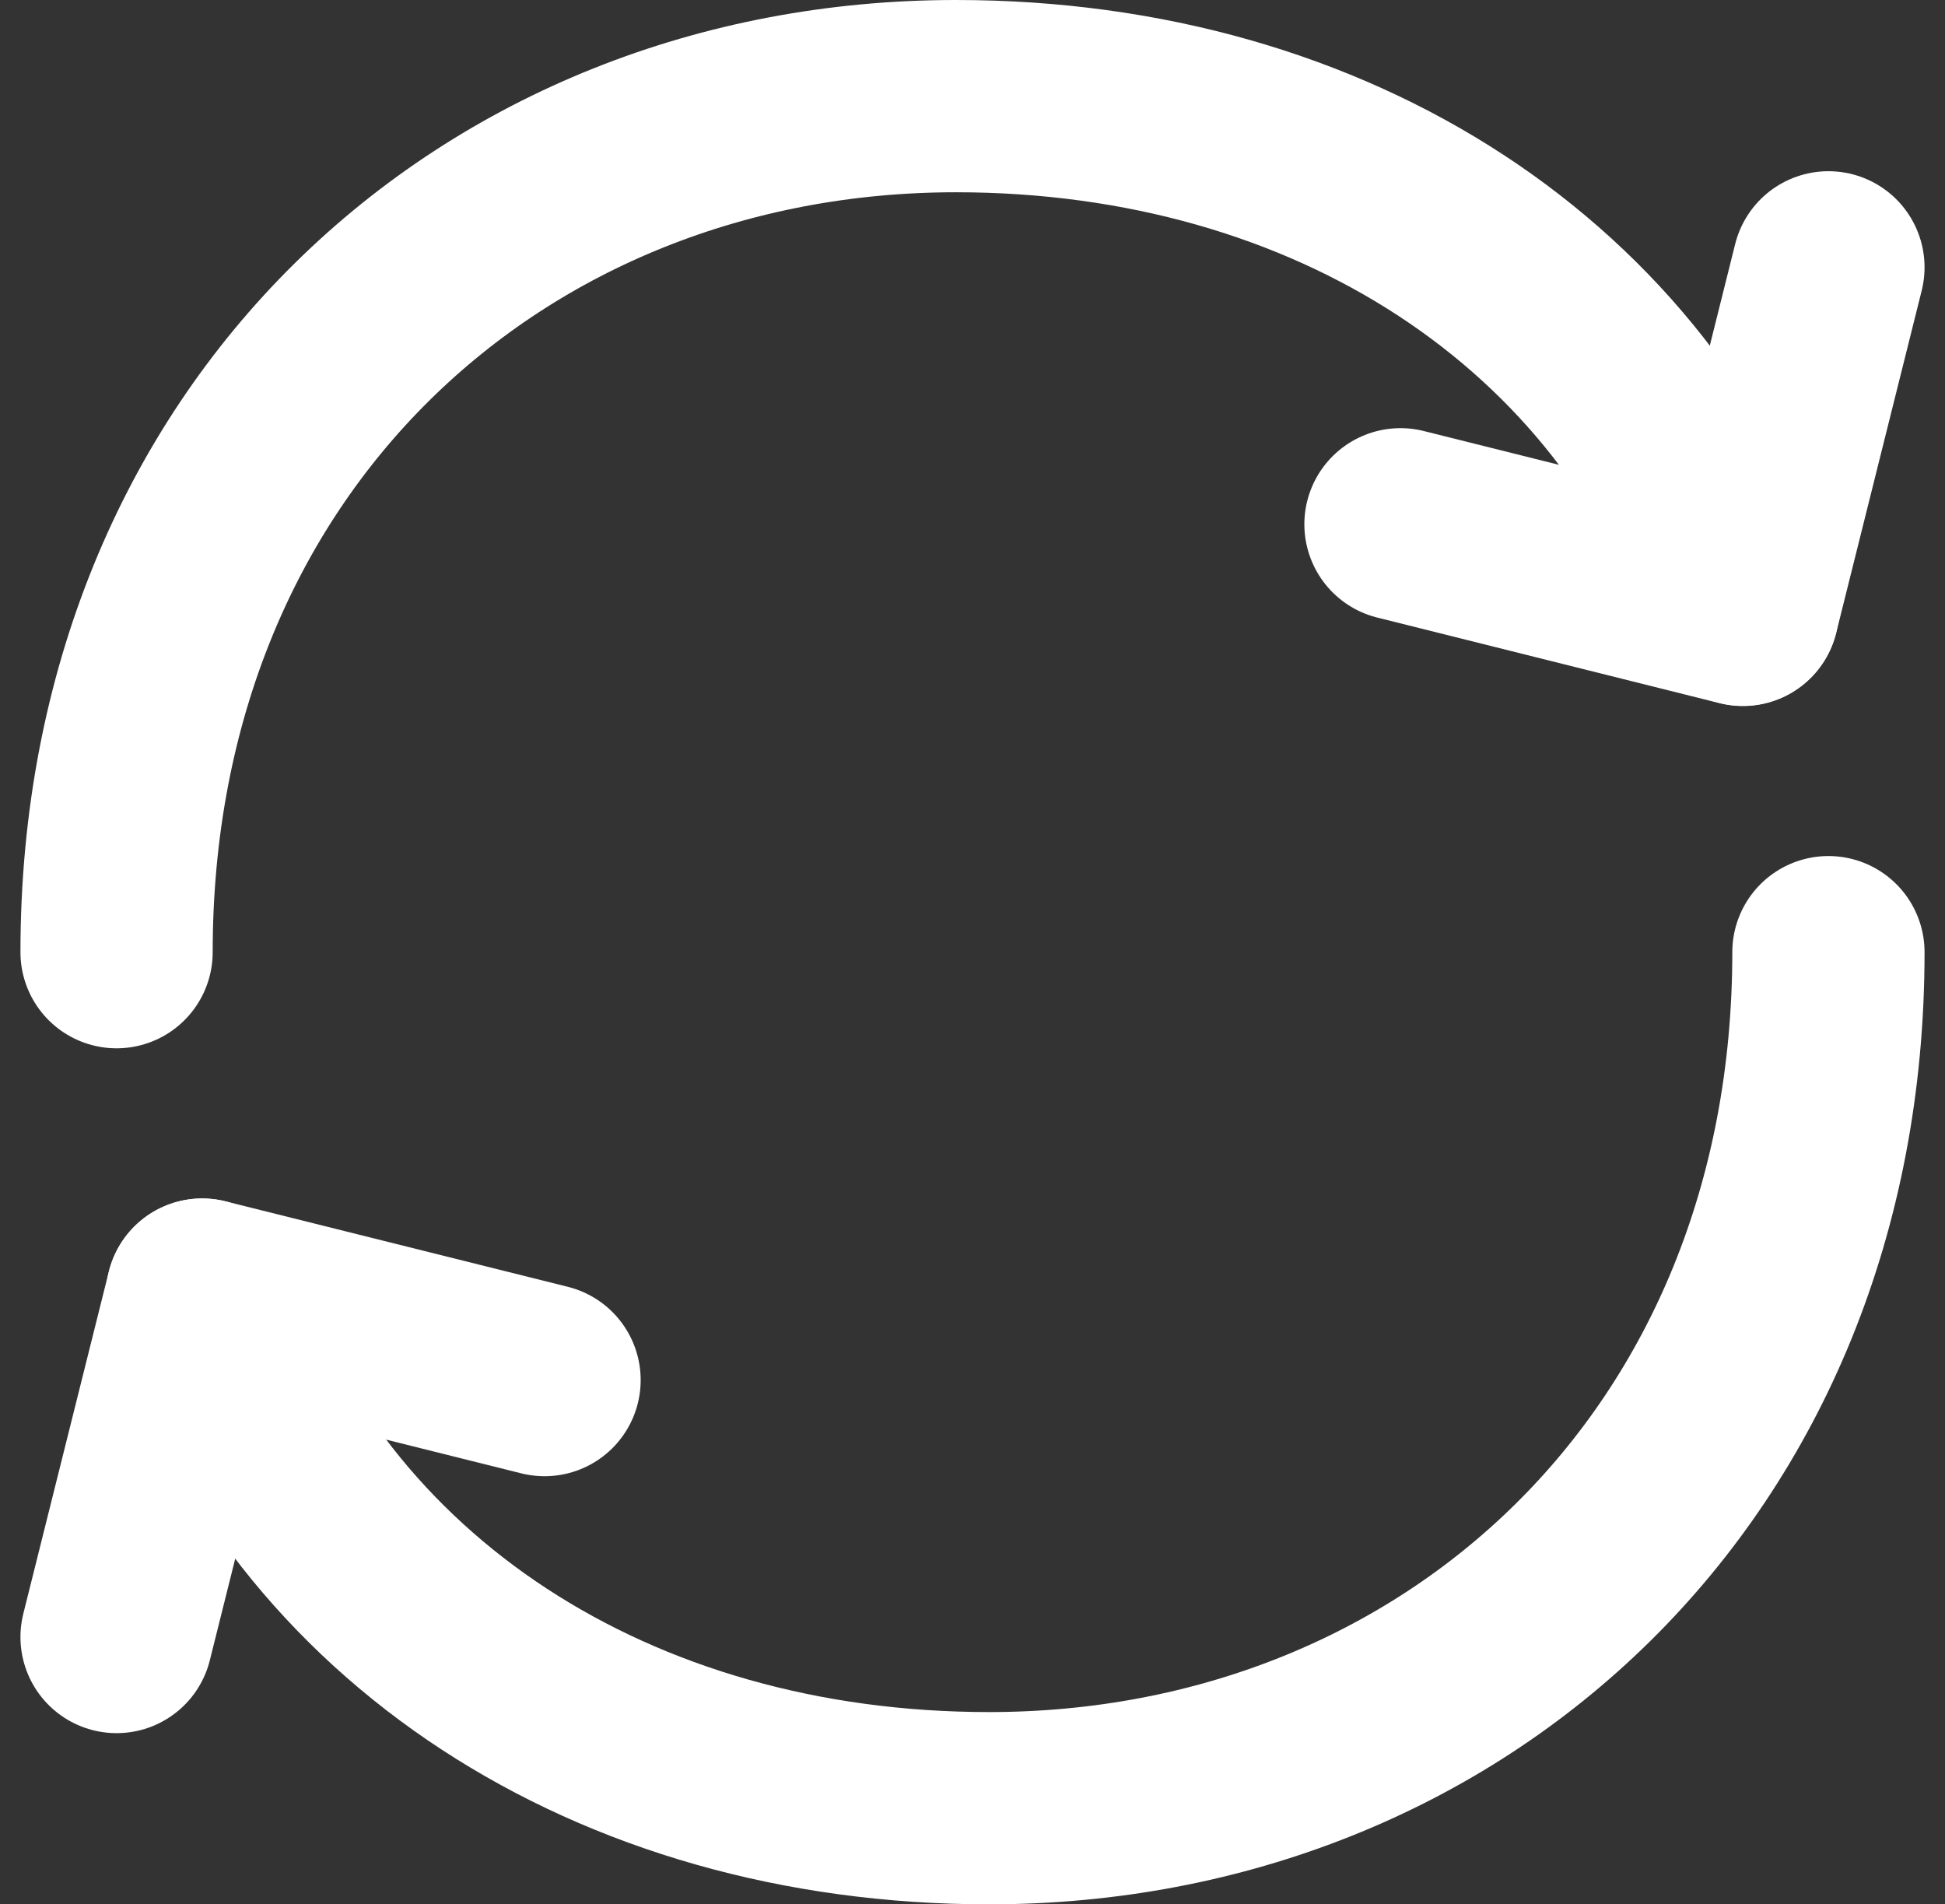
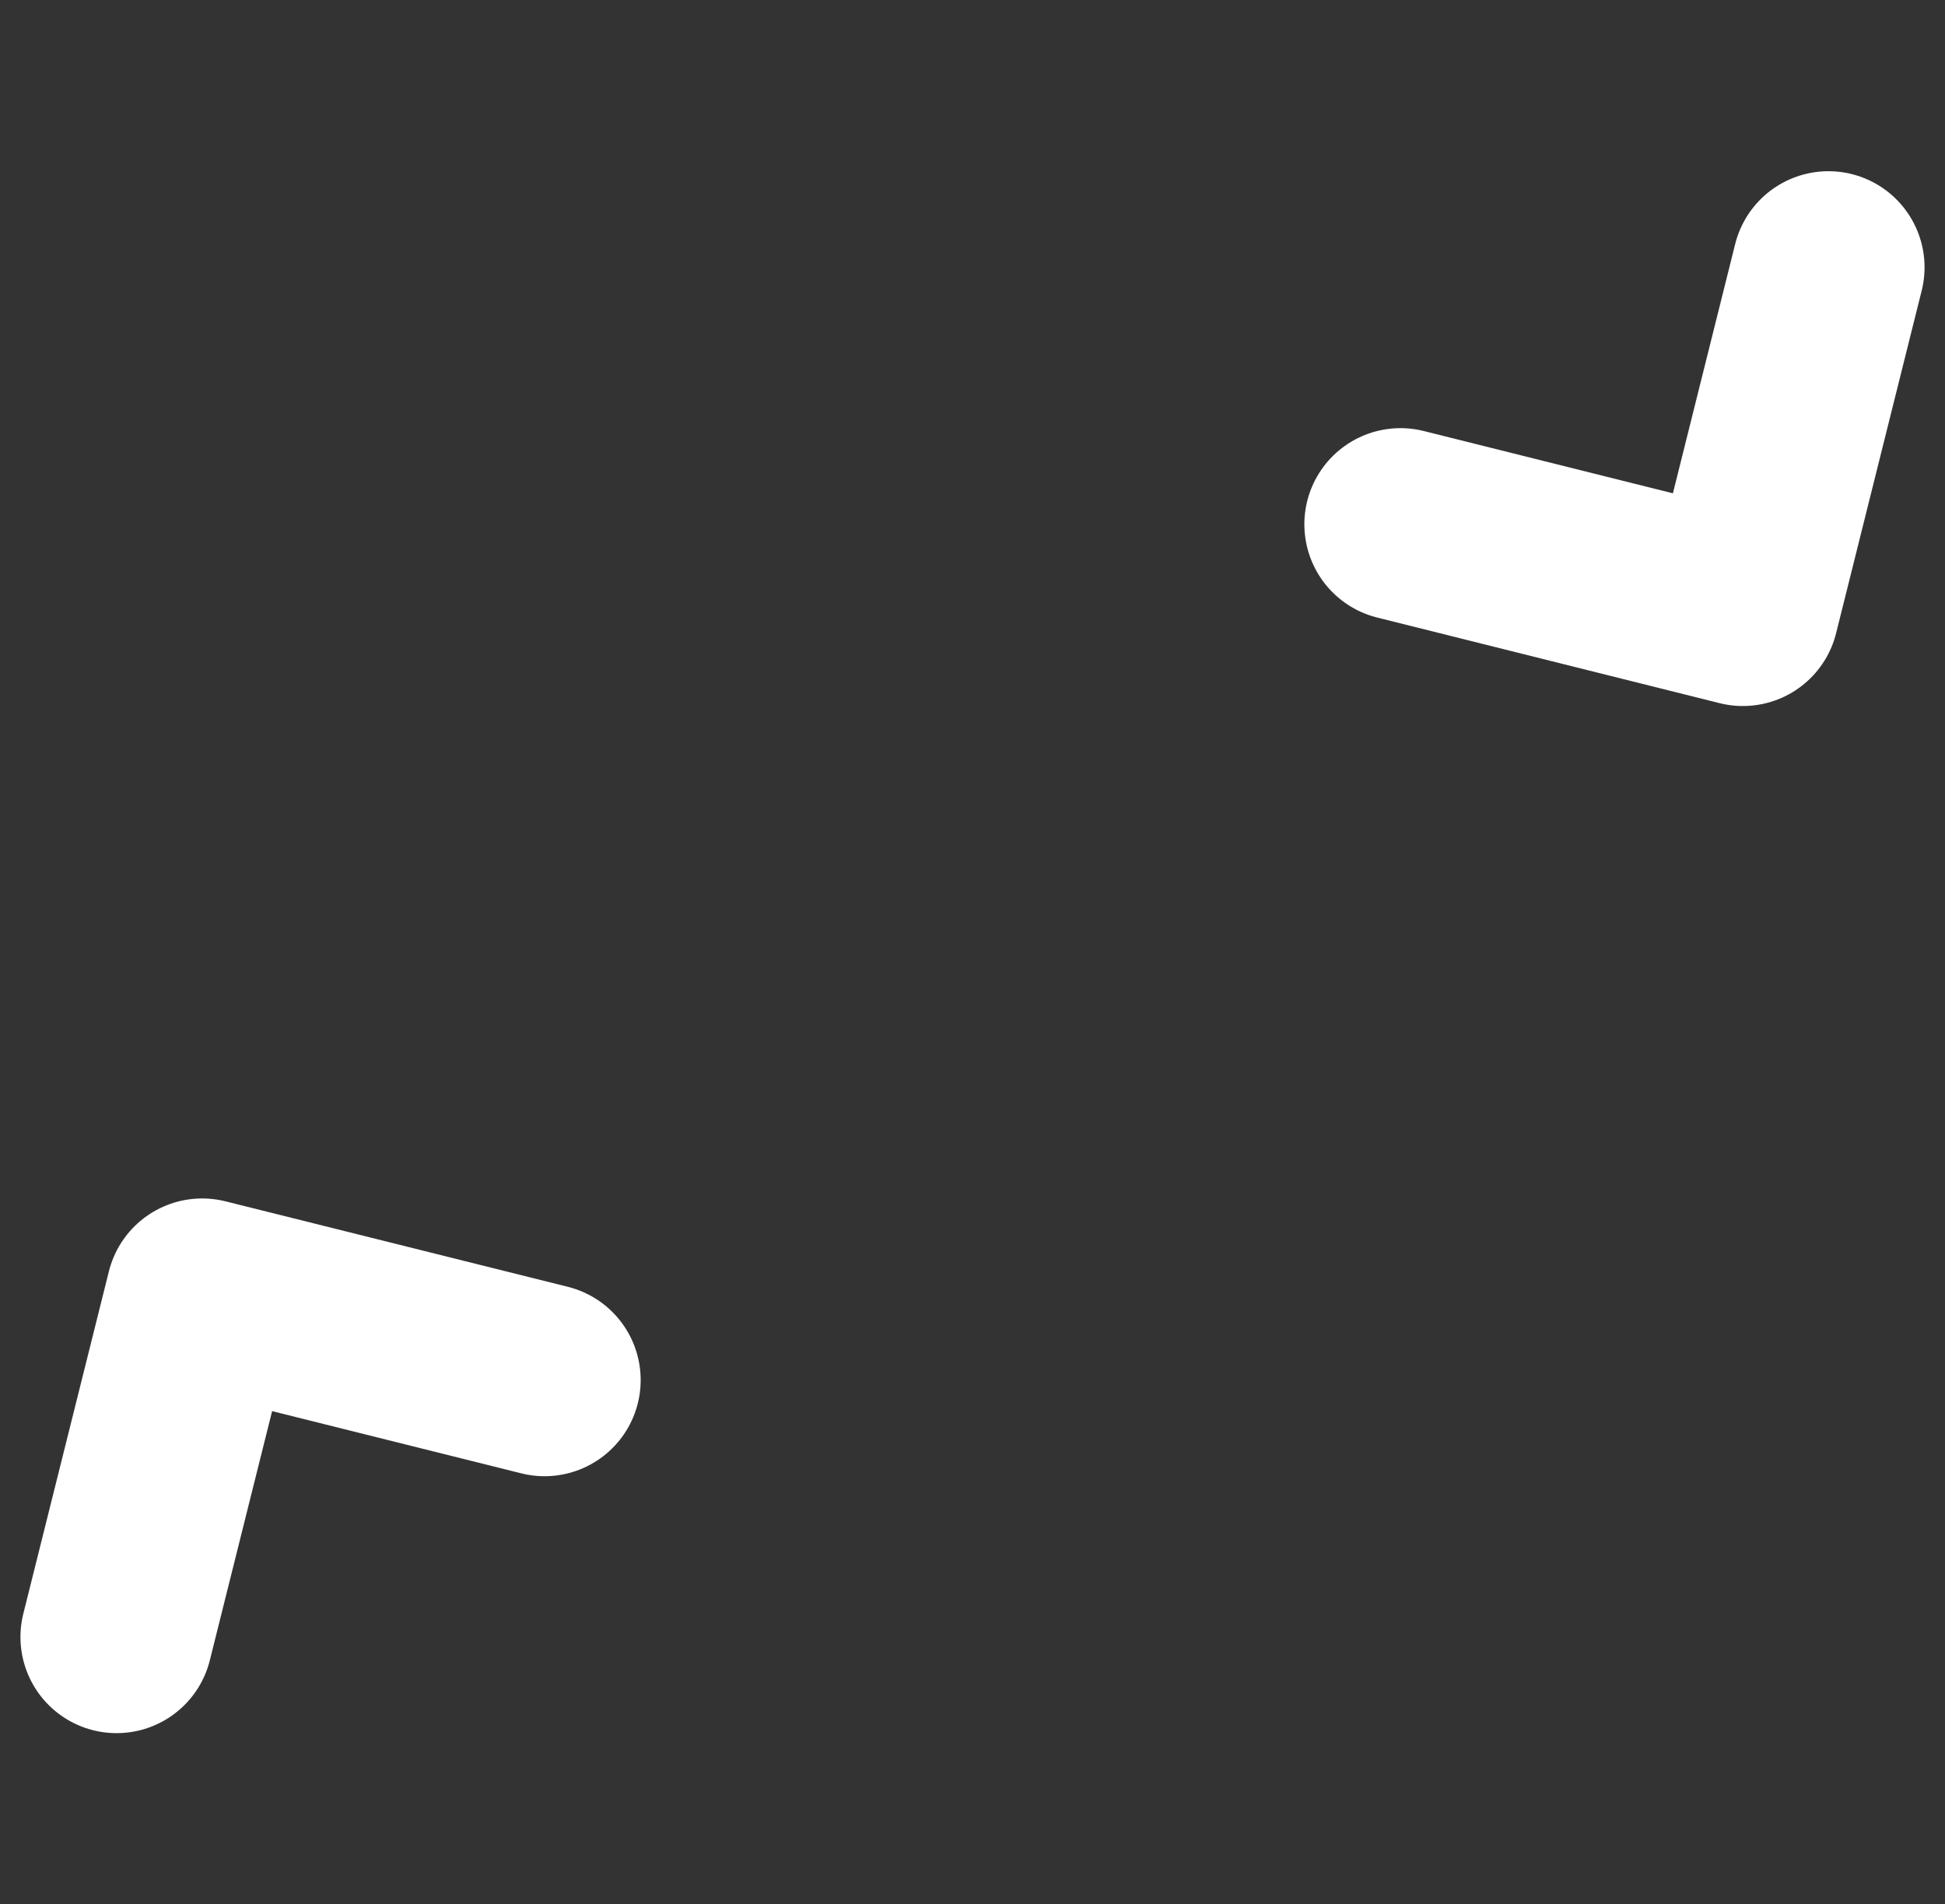
<svg xmlns="http://www.w3.org/2000/svg" width="80.94" height="79.238" viewBox="0 0 80.94 79.238">
  <rect x="0" y="0" width="80.94" height="79.238" fill="#333333" stroke="none" />
  <g id="Icon_akar-arrow-cycle" data-name="Icon akar-arrow-cycle" transform="translate(1.851 1)">
-     <path id="Tracé_60" data-name="Tracé 60" d="M74.238,38.619c0,21.371-15.637,35.619-34.928,35.619-15.68,0-28.331-8.317-32.748-21.371M3,38.619C3,17.248,18.637,3,37.928,3,53.611,3,66.26,11.317,70.676,24.371" transform="translate(0 0)" fill="none" stroke="#fff" stroke-linecap="round" stroke-linejoin="round" stroke-width="8" />
    <path id="Tracé_61" data-name="Tracé 61" d="M20.81,52.3,6.562,48.743,3,62.991m53.429-46.3,14.248,3.562L74.238,6" transform="translate(0 4.124)" fill="none" stroke="#fff" stroke-linecap="round" stroke-linejoin="round" stroke-width="8" />
  </g>
</svg>